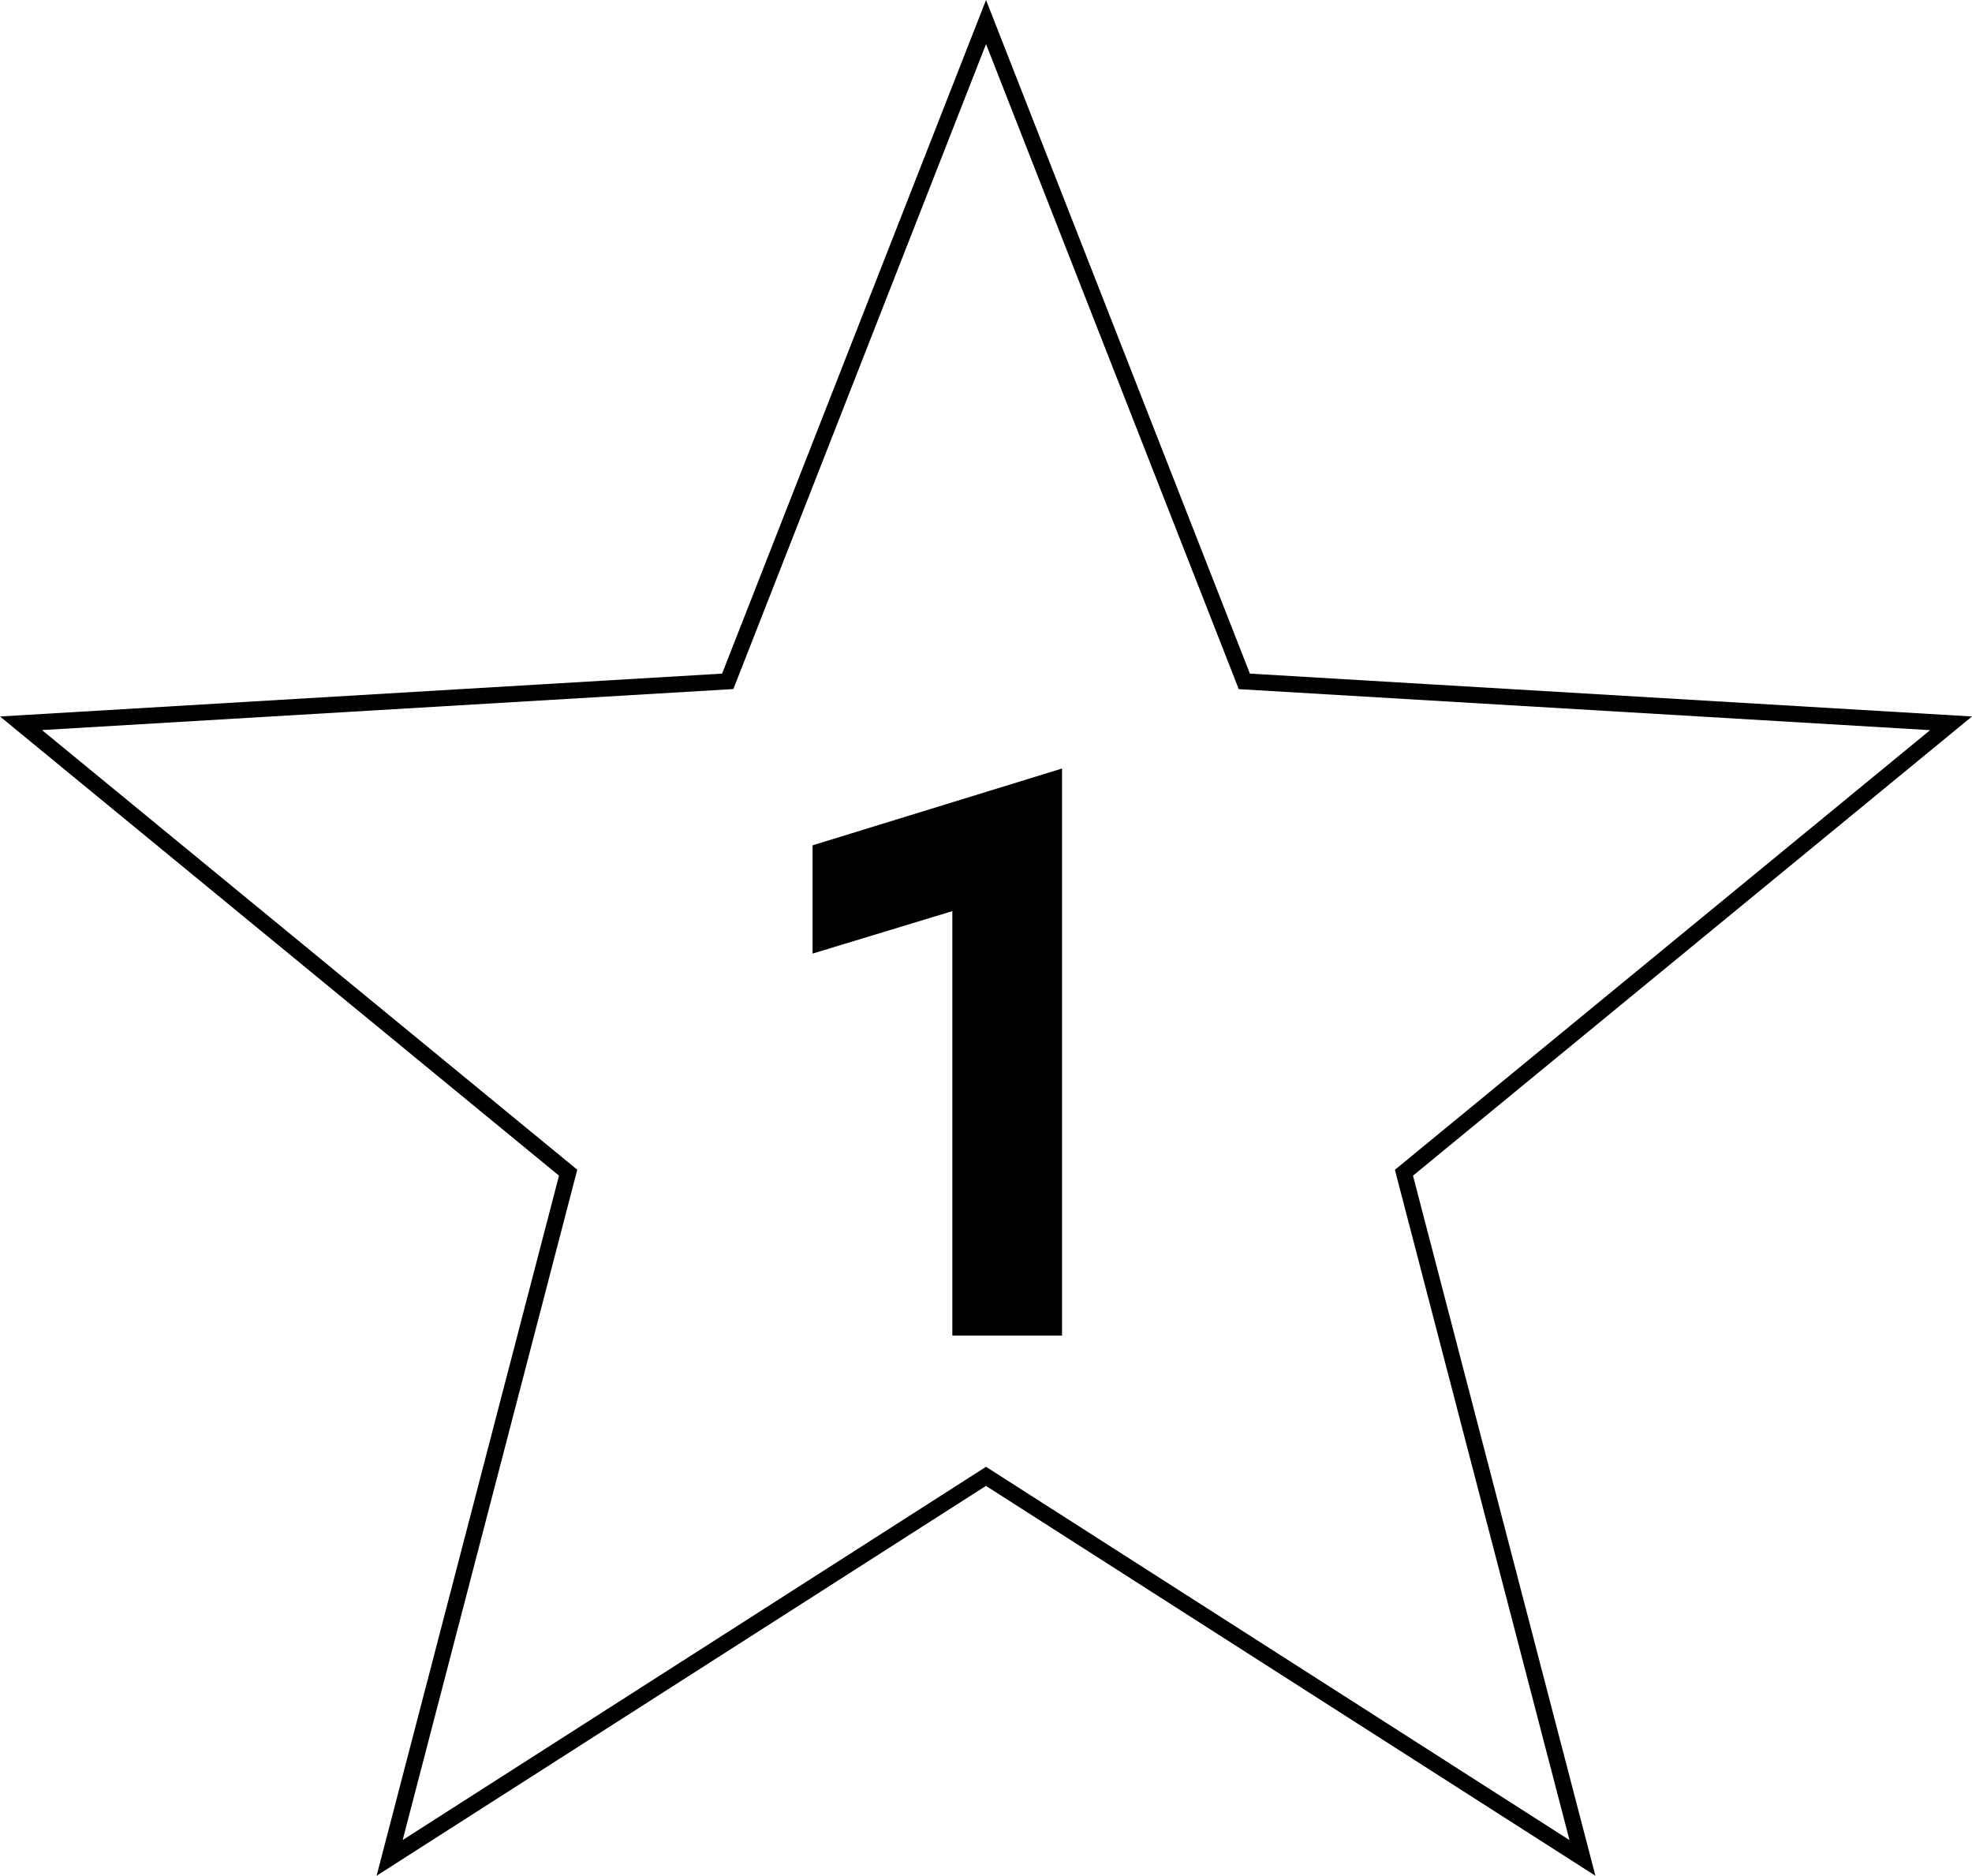
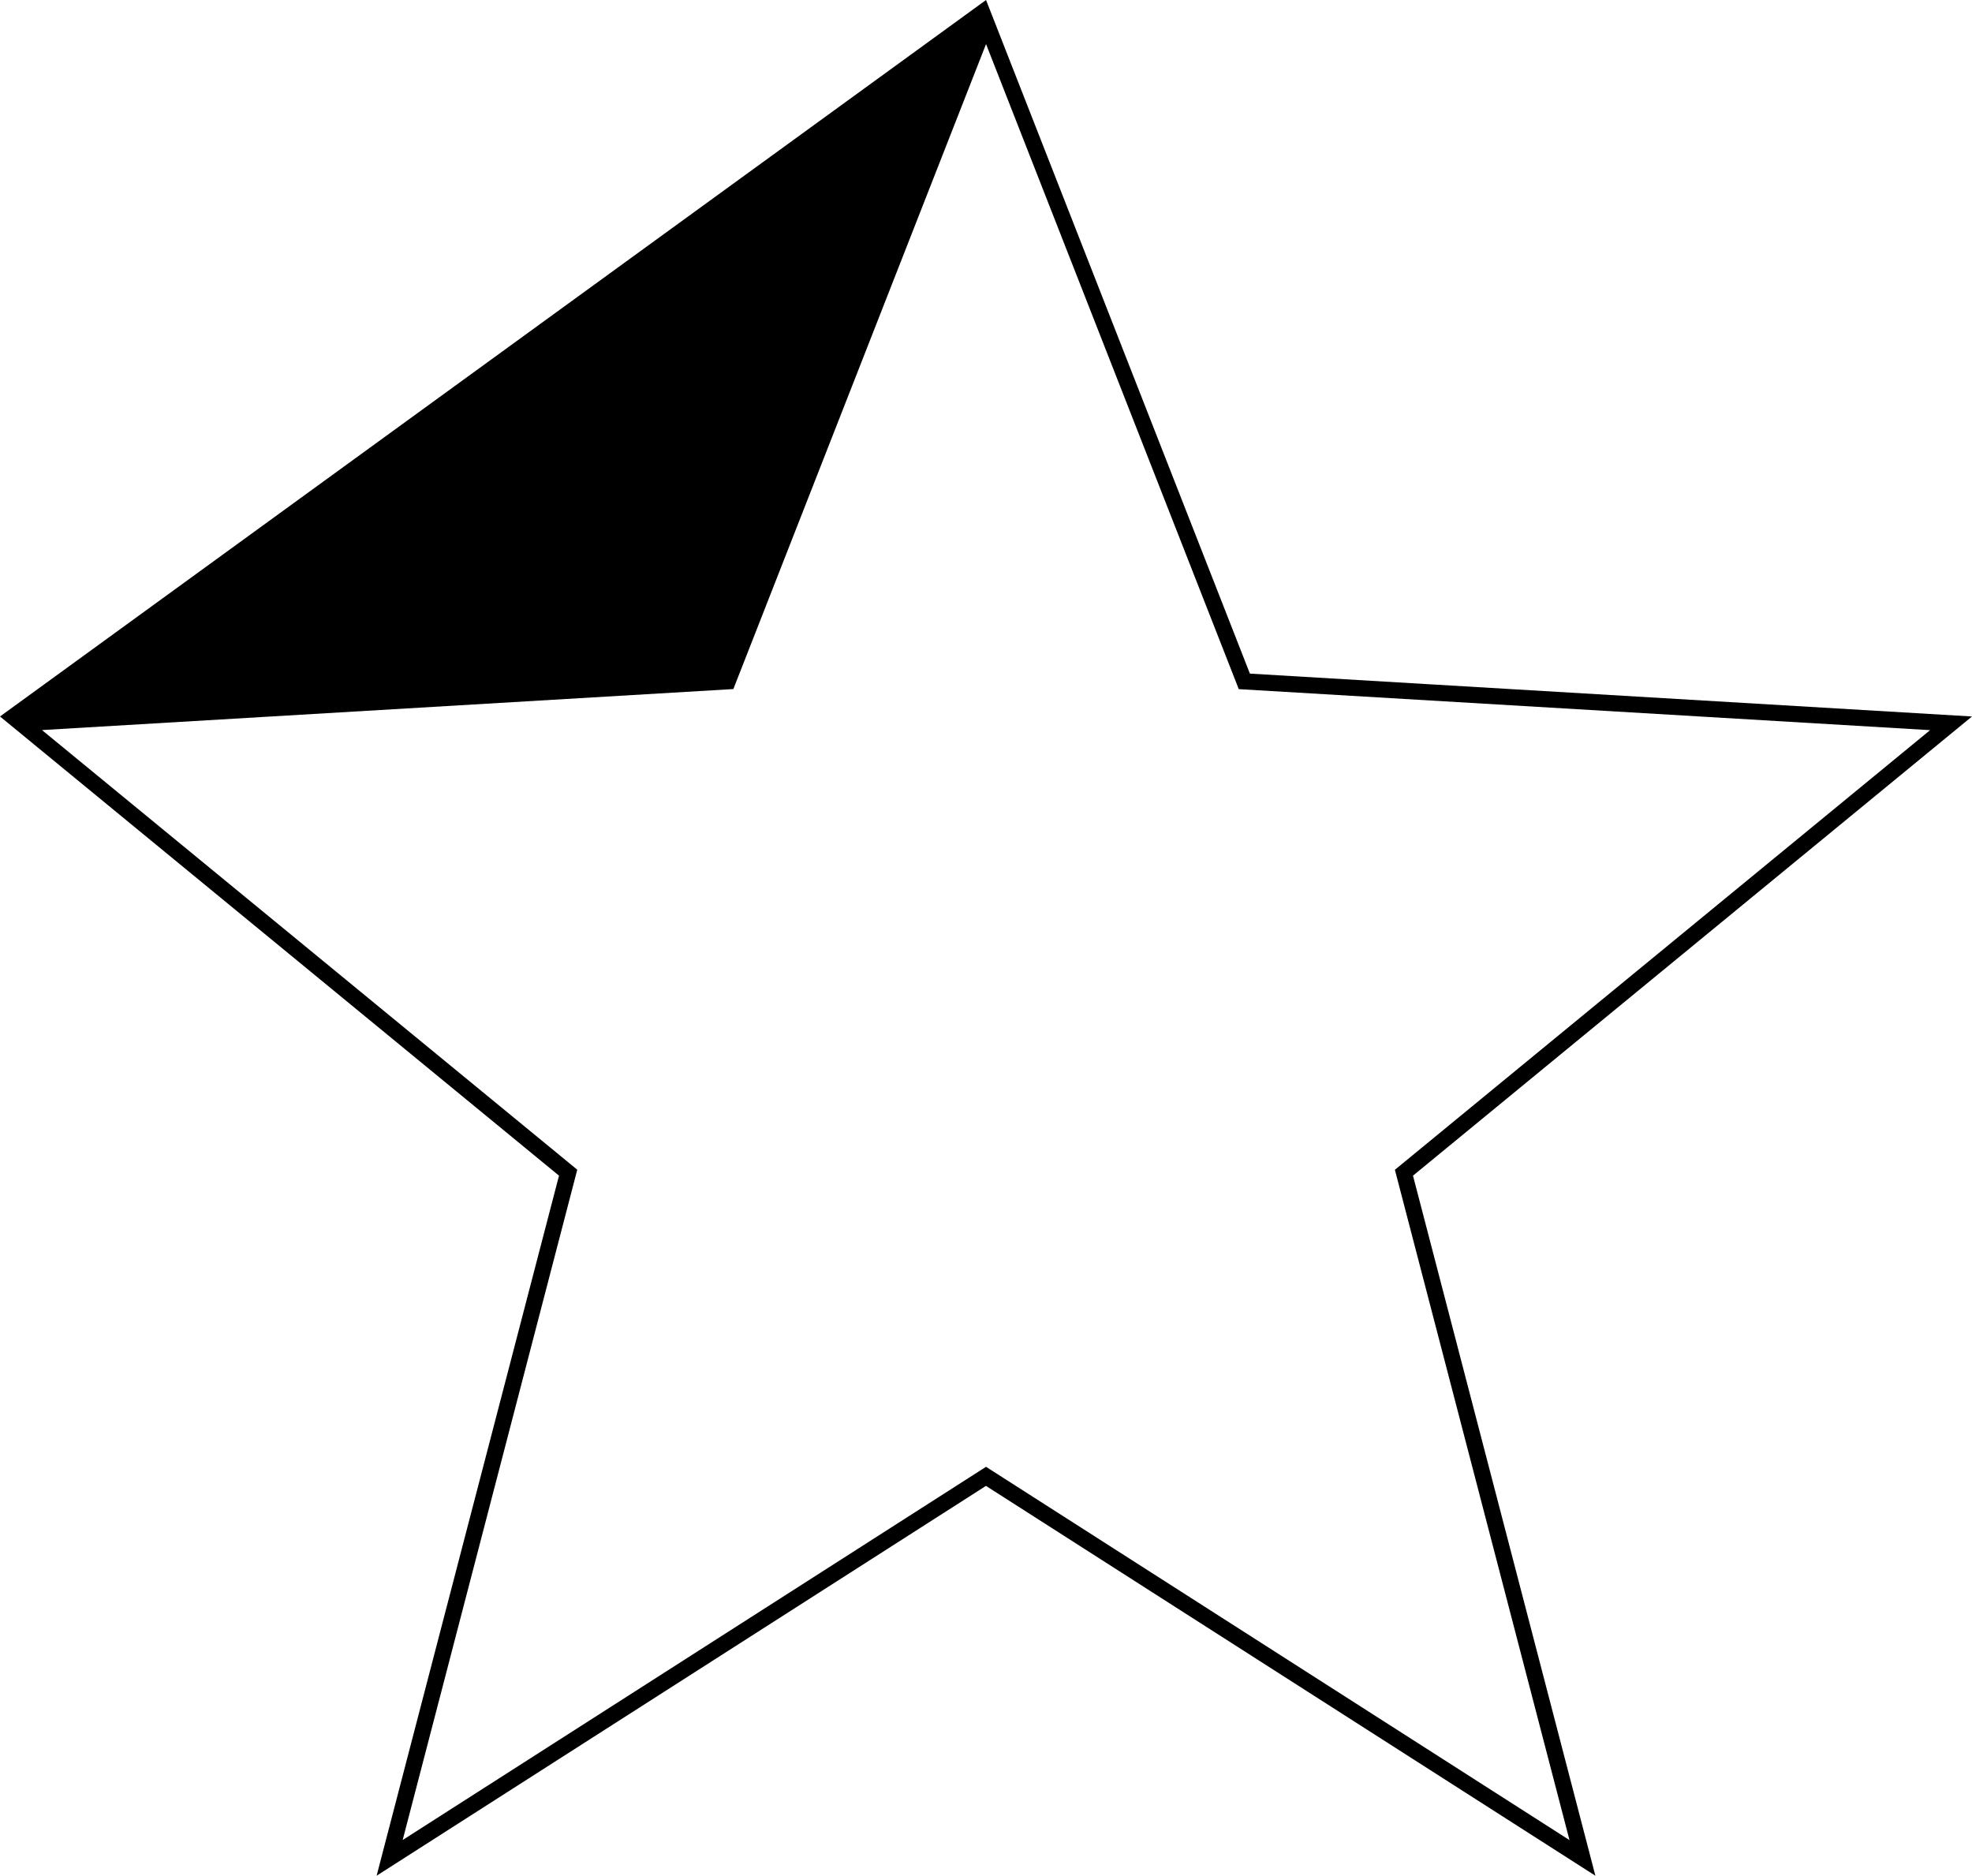
<svg xmlns="http://www.w3.org/2000/svg" id="Content" viewBox="0 0 245.21 233.21">
-   <path d="M198.38,233.21l-75.78-48.47-75.77,48.47,22.68-87.04L0,89.08l89.79-5.33L122.61,0l32.81,83.75,89.79,5.33-69.51,57.09,22.68,87.04ZM122.61,182.37l72.55,46.41-21.71-83.34,66.55-54.66-85.97-5.1-.23-.6L122.61,5.48l-31.42,80.19-85.97,5.1,66.56,54.66-21.71,83.34,72.55-46.41Z" />
-   <path d="M118.42,166.04v-52.76l-17.38,5.28v-13.46l31.02-9.55v70.5h-13.65Z" />
+   <path d="M198.38,233.21l-75.78-48.47-75.77,48.47,22.68-87.04L0,89.08L122.61,0l32.81,83.75,89.79,5.33-69.51,57.09,22.68,87.04ZM122.61,182.37l72.55,46.41-21.71-83.34,66.55-54.66-85.97-5.1-.23-.6L122.61,5.48l-31.42,80.19-85.97,5.1,66.56,54.66-21.71,83.34,72.55-46.41Z" />
</svg>